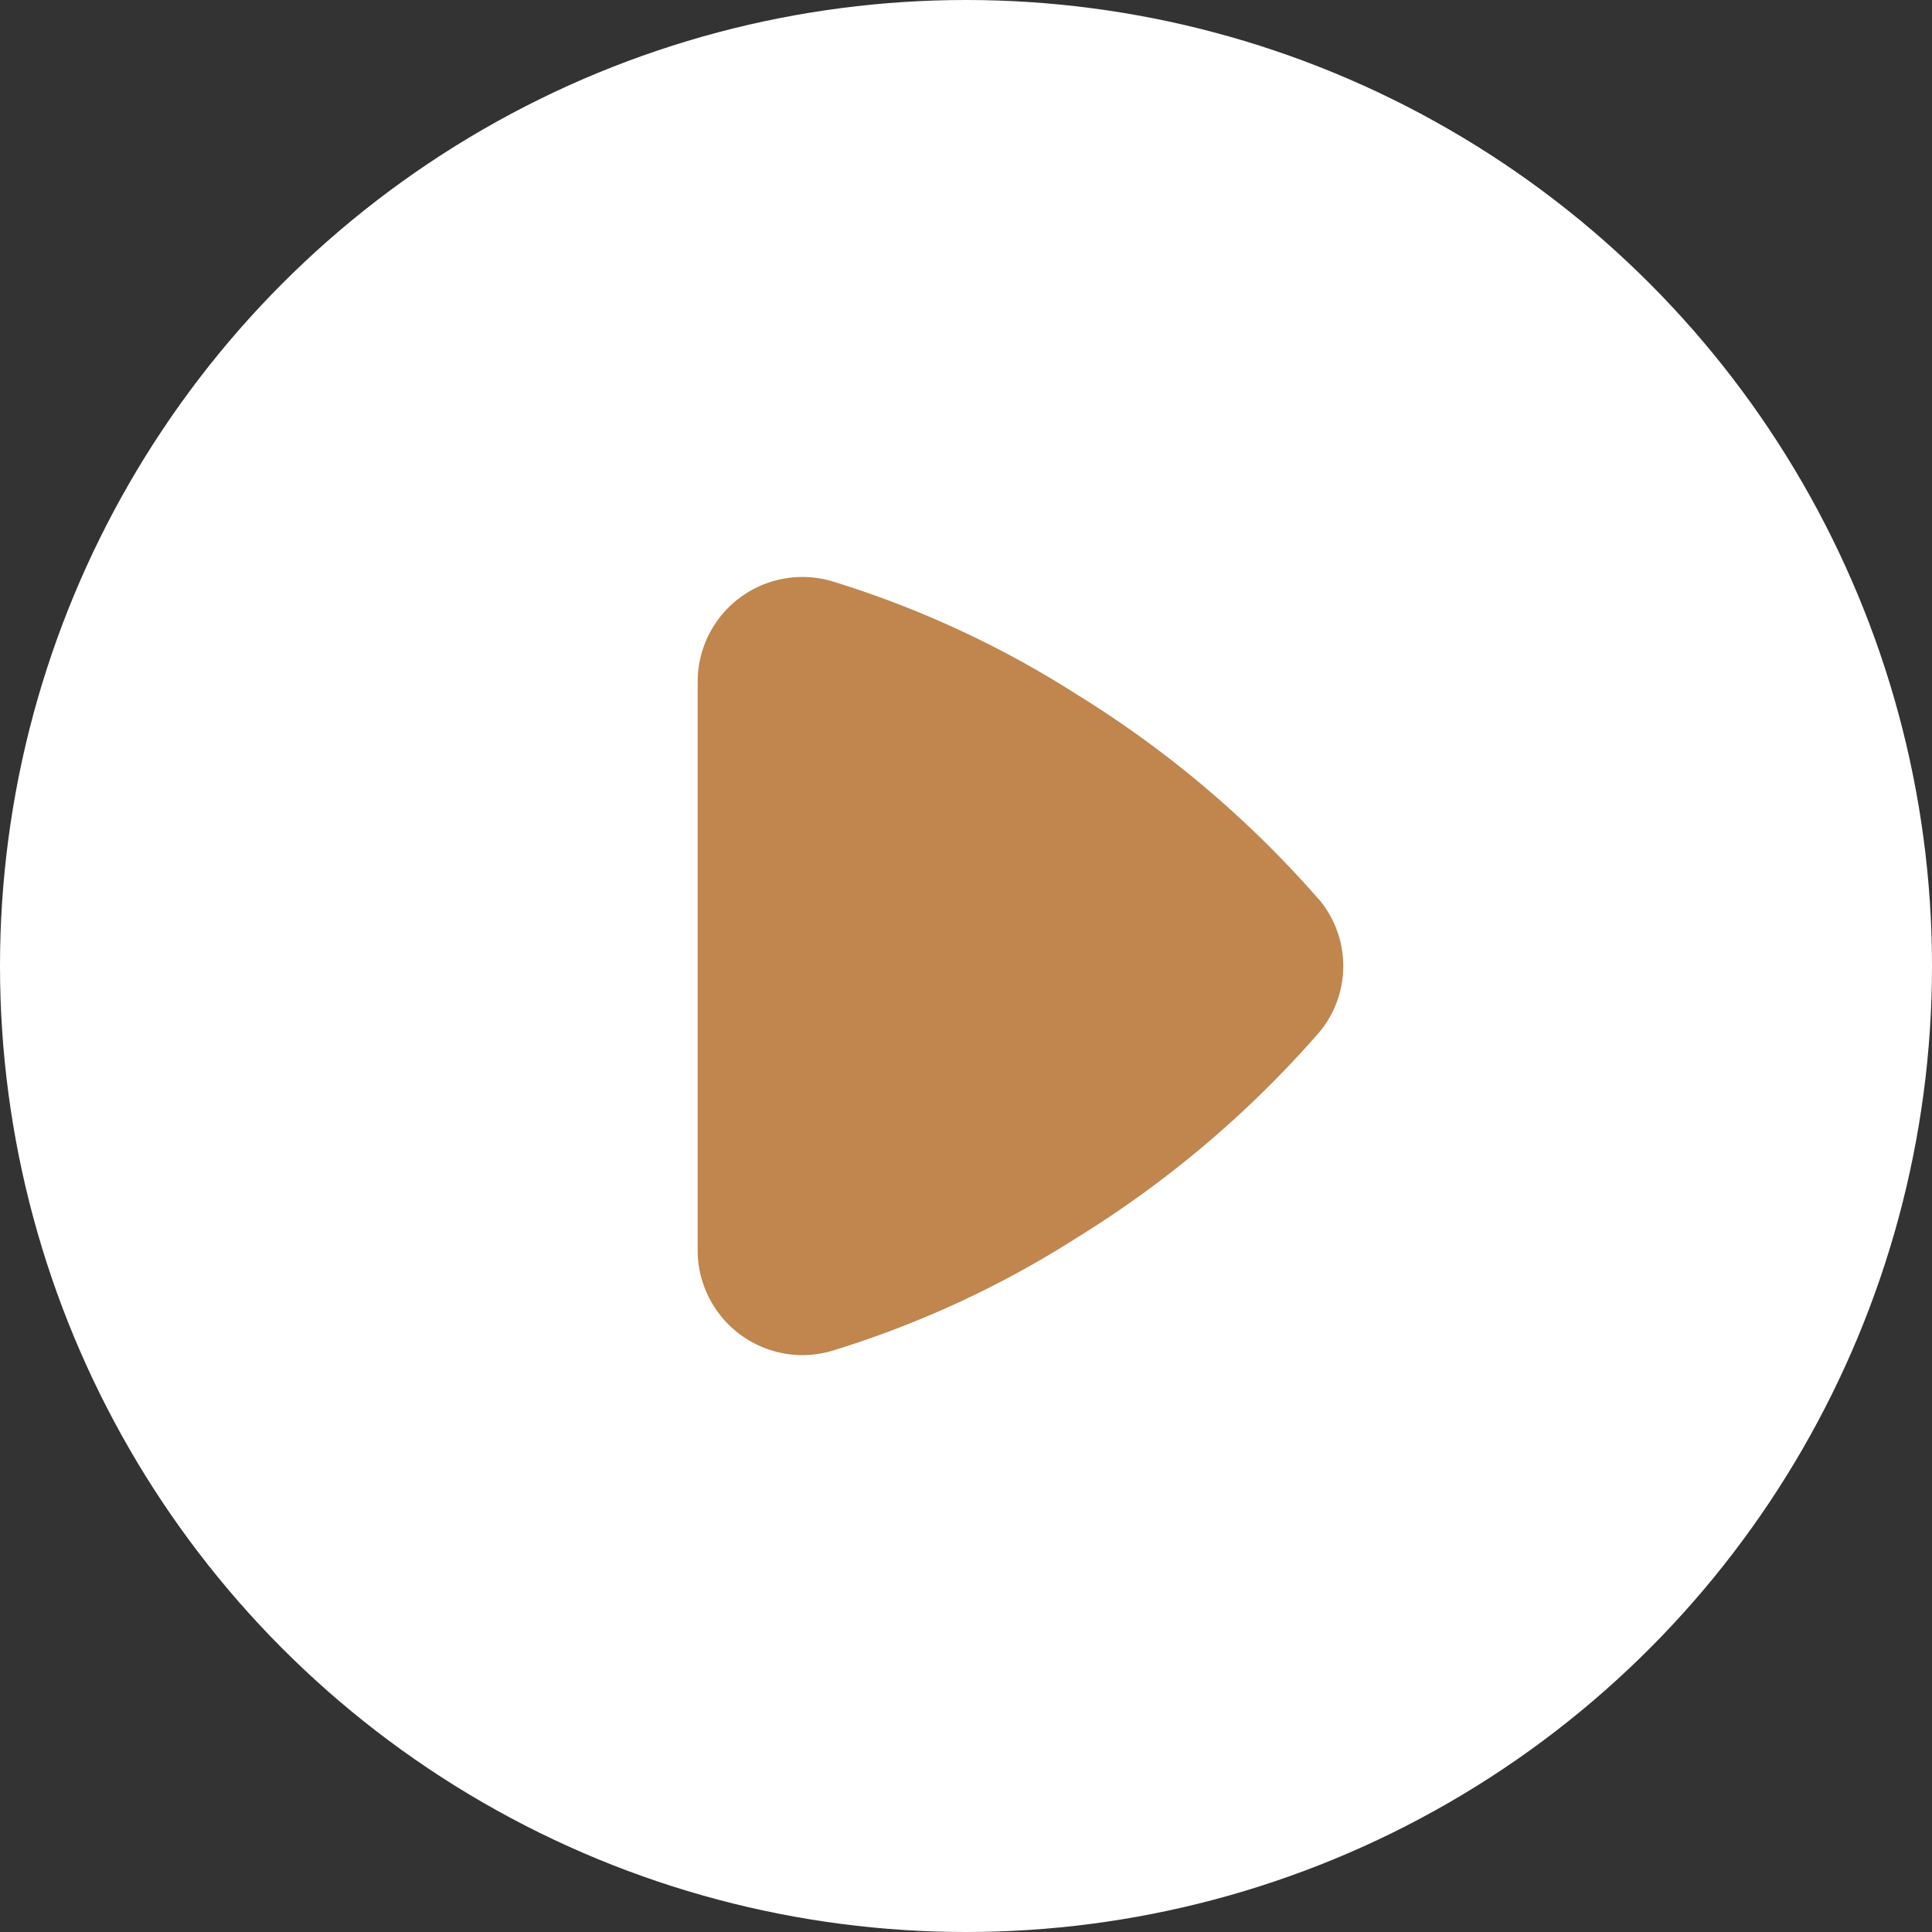
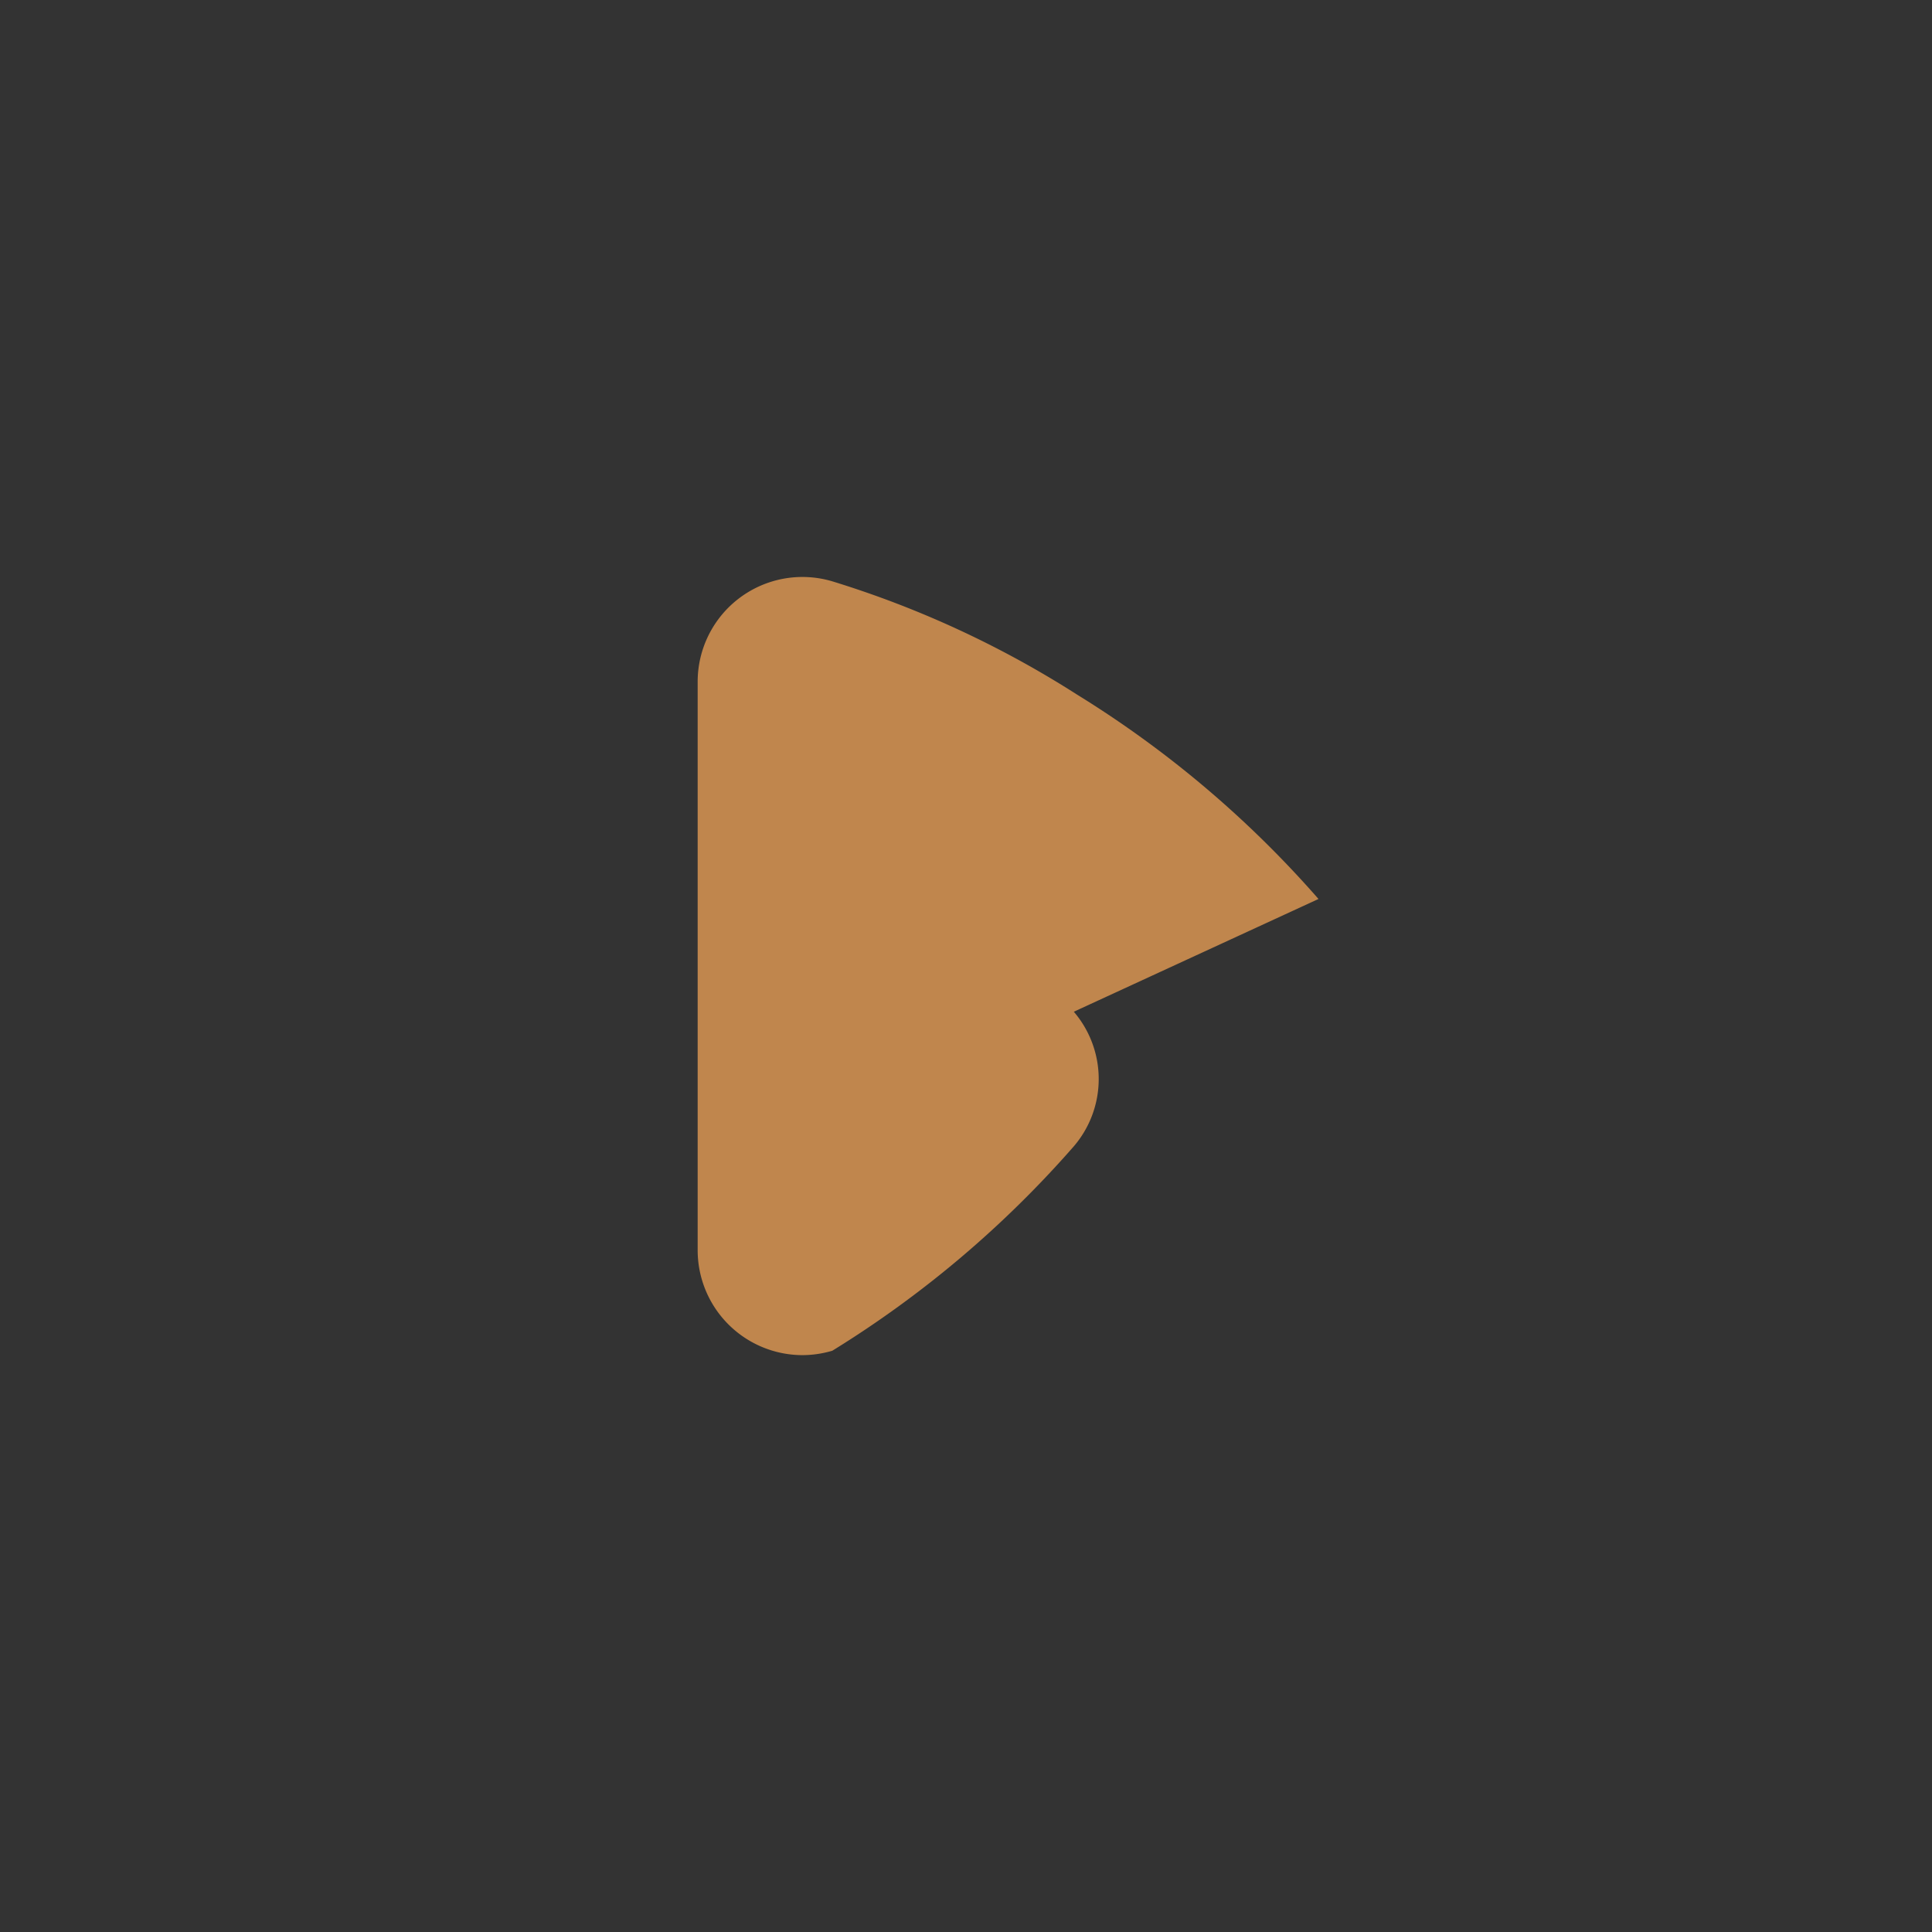
<svg xmlns="http://www.w3.org/2000/svg" width="36" height="36" viewBox="0 0 36 36">
  <rect x="0" y="0" width="36" height="36" fill="#333333" stroke="none" />
  <g id="Groupe_4609" data-name="Groupe 4609" transform="translate(-2846 -2580)">
-     <circle id="Ellipse_24" data-name="Ellipse 24" cx="18" cy="18" r="18" transform="translate(2846 2580)" fill="#fff" />
-     <path id="jouer_1_" data-name="jouer (1)" d="M14.442,7a19.732,19.732,0,0,0-4.5-3.809A18.593,18.593,0,0,0,5.382,1.081,1.952,1.952,0,0,0,2.874,2.954V13.545A1.956,1.956,0,0,0,4.821,15.5a1.987,1.987,0,0,0,.562-.082A18.593,18.593,0,0,0,9.94,13.312a19.731,19.731,0,0,0,4.5-3.809,1.927,1.927,0,0,0,0-2.508Z" transform="translate(2856.126 2589.751)" fill="#c0864d" />
+     <path id="jouer_1_" data-name="jouer (1)" d="M14.442,7a19.732,19.732,0,0,0-4.5-3.809A18.593,18.593,0,0,0,5.382,1.081,1.952,1.952,0,0,0,2.874,2.954V13.545A1.956,1.956,0,0,0,4.821,15.5a1.987,1.987,0,0,0,.562-.082a19.731,19.731,0,0,0,4.5-3.809,1.927,1.927,0,0,0,0-2.508Z" transform="translate(2856.126 2589.751)" fill="#c0864d" />
  </g>
</svg>